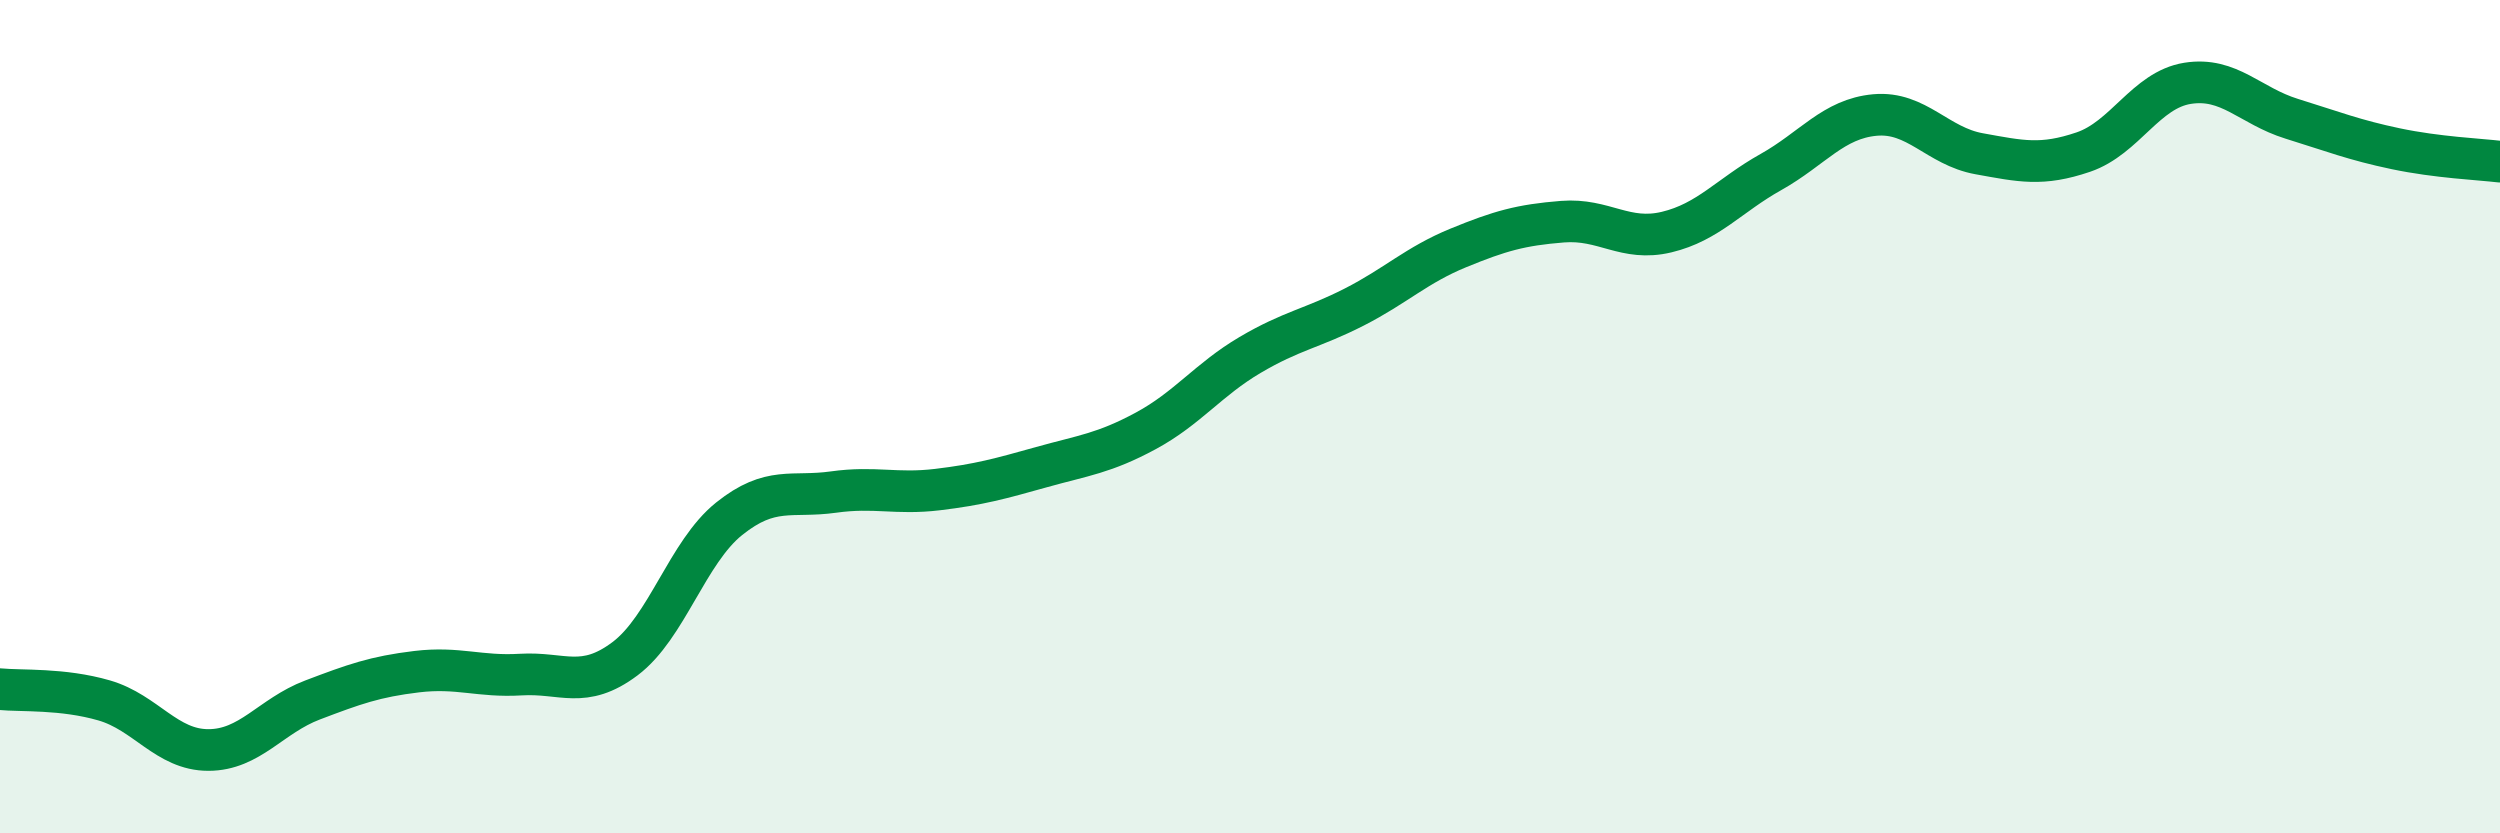
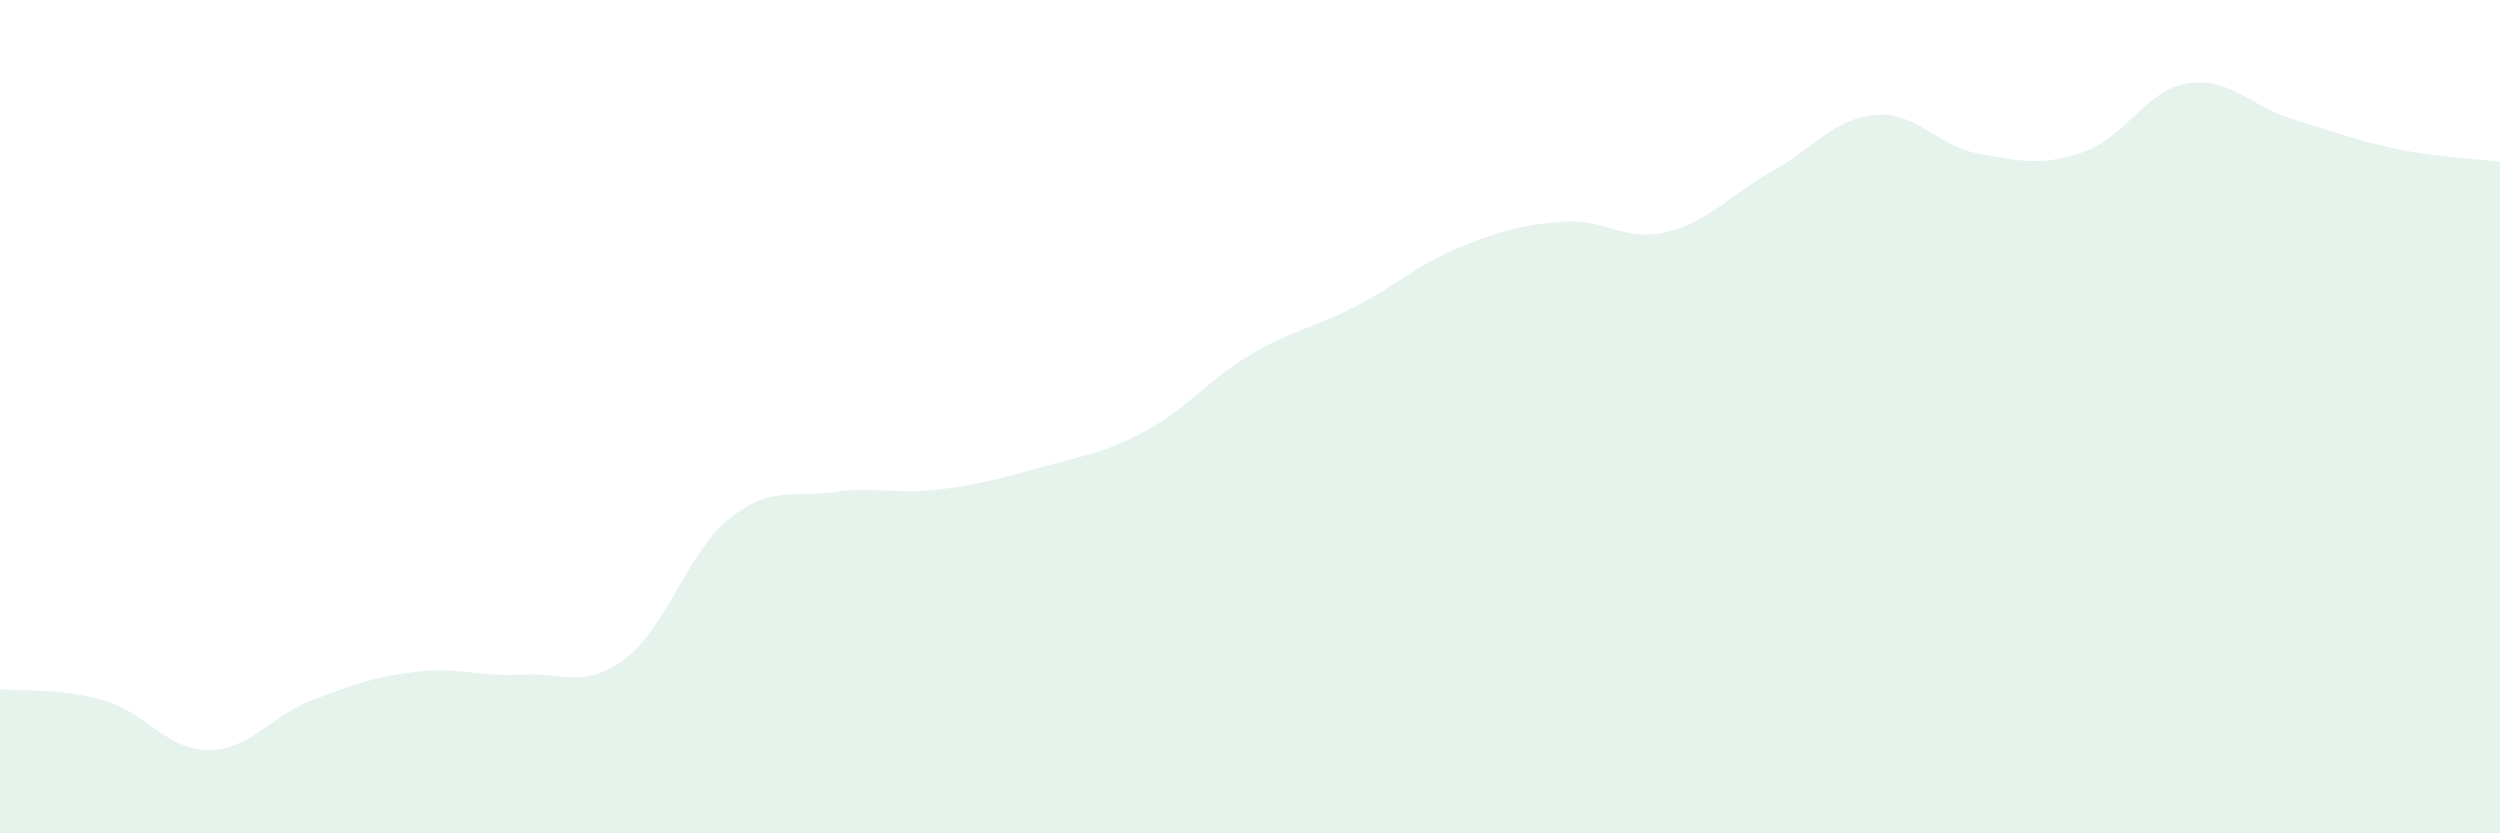
<svg xmlns="http://www.w3.org/2000/svg" width="60" height="20" viewBox="0 0 60 20">
  <path d="M 0,16.54 C 0.5,16.59 1.5,16.52 2.5,16.81 C 3.5,17.1 4,18 5,18 C 6,18 6.5,17.18 7.5,16.8 C 8.5,16.42 9,16.24 10,16.12 C 11,16 11.5,16.25 12.5,16.19 C 13.5,16.13 14,16.56 15,15.81 C 16,15.06 16.5,13.25 17.5,12.45 C 18.5,11.65 19,11.95 20,11.81 C 21,11.67 21.5,11.87 22.5,11.75 C 23.5,11.63 24,11.49 25,11.21 C 26,10.93 26.5,10.88 27.5,10.34 C 28.5,9.8 29,9.11 30,8.52 C 31,7.93 31.5,7.88 32.5,7.37 C 33.5,6.86 34,6.36 35,5.95 C 36,5.54 36.5,5.4 37.5,5.32 C 38.5,5.24 39,5.81 40,5.57 C 41,5.33 41.5,4.69 42.5,4.13 C 43.5,3.57 44,2.85 45,2.76 C 46,2.67 46.5,3.51 47.5,3.69 C 48.5,3.87 49,3.99 50,3.65 C 51,3.31 51.5,2.16 52.5,2 C 53.5,1.84 54,2.54 55,2.85 C 56,3.16 56.5,3.36 57.5,3.57 C 58.5,3.78 59.5,3.82 60,3.88L60 20L0 20Z" fill="#008740" opacity="0.1" stroke-linecap="round" stroke-linejoin="round" />
-   <path d="M 0,16.54 C 0.5,16.59 1.5,16.52 2.5,16.81 C 3.5,17.1 4,18 5,18 C 6,18 6.5,17.18 7.5,16.8 C 8.5,16.42 9,16.24 10,16.12 C 11,16 11.5,16.25 12.5,16.19 C 13.5,16.13 14,16.56 15,15.81 C 16,15.06 16.5,13.25 17.5,12.45 C 18.5,11.65 19,11.95 20,11.81 C 21,11.67 21.5,11.87 22.5,11.75 C 23.5,11.63 24,11.49 25,11.21 C 26,10.93 26.5,10.88 27.5,10.34 C 28.5,9.8 29,9.11 30,8.52 C 31,7.93 31.5,7.88 32.5,7.37 C 33.5,6.86 34,6.36 35,5.95 C 36,5.54 36.5,5.4 37.5,5.32 C 38.5,5.24 39,5.81 40,5.57 C 41,5.33 41.5,4.69 42.5,4.13 C 43.5,3.57 44,2.85 45,2.76 C 46,2.67 46.5,3.51 47.5,3.69 C 48.5,3.87 49,3.99 50,3.65 C 51,3.31 51.5,2.16 52.5,2 C 53.5,1.84 54,2.54 55,2.85 C 56,3.16 56.5,3.36 57.5,3.57 C 58.5,3.78 59.5,3.82 60,3.88" stroke="#008740" stroke-width="1" fill="none" stroke-linecap="round" stroke-linejoin="round" />
</svg>